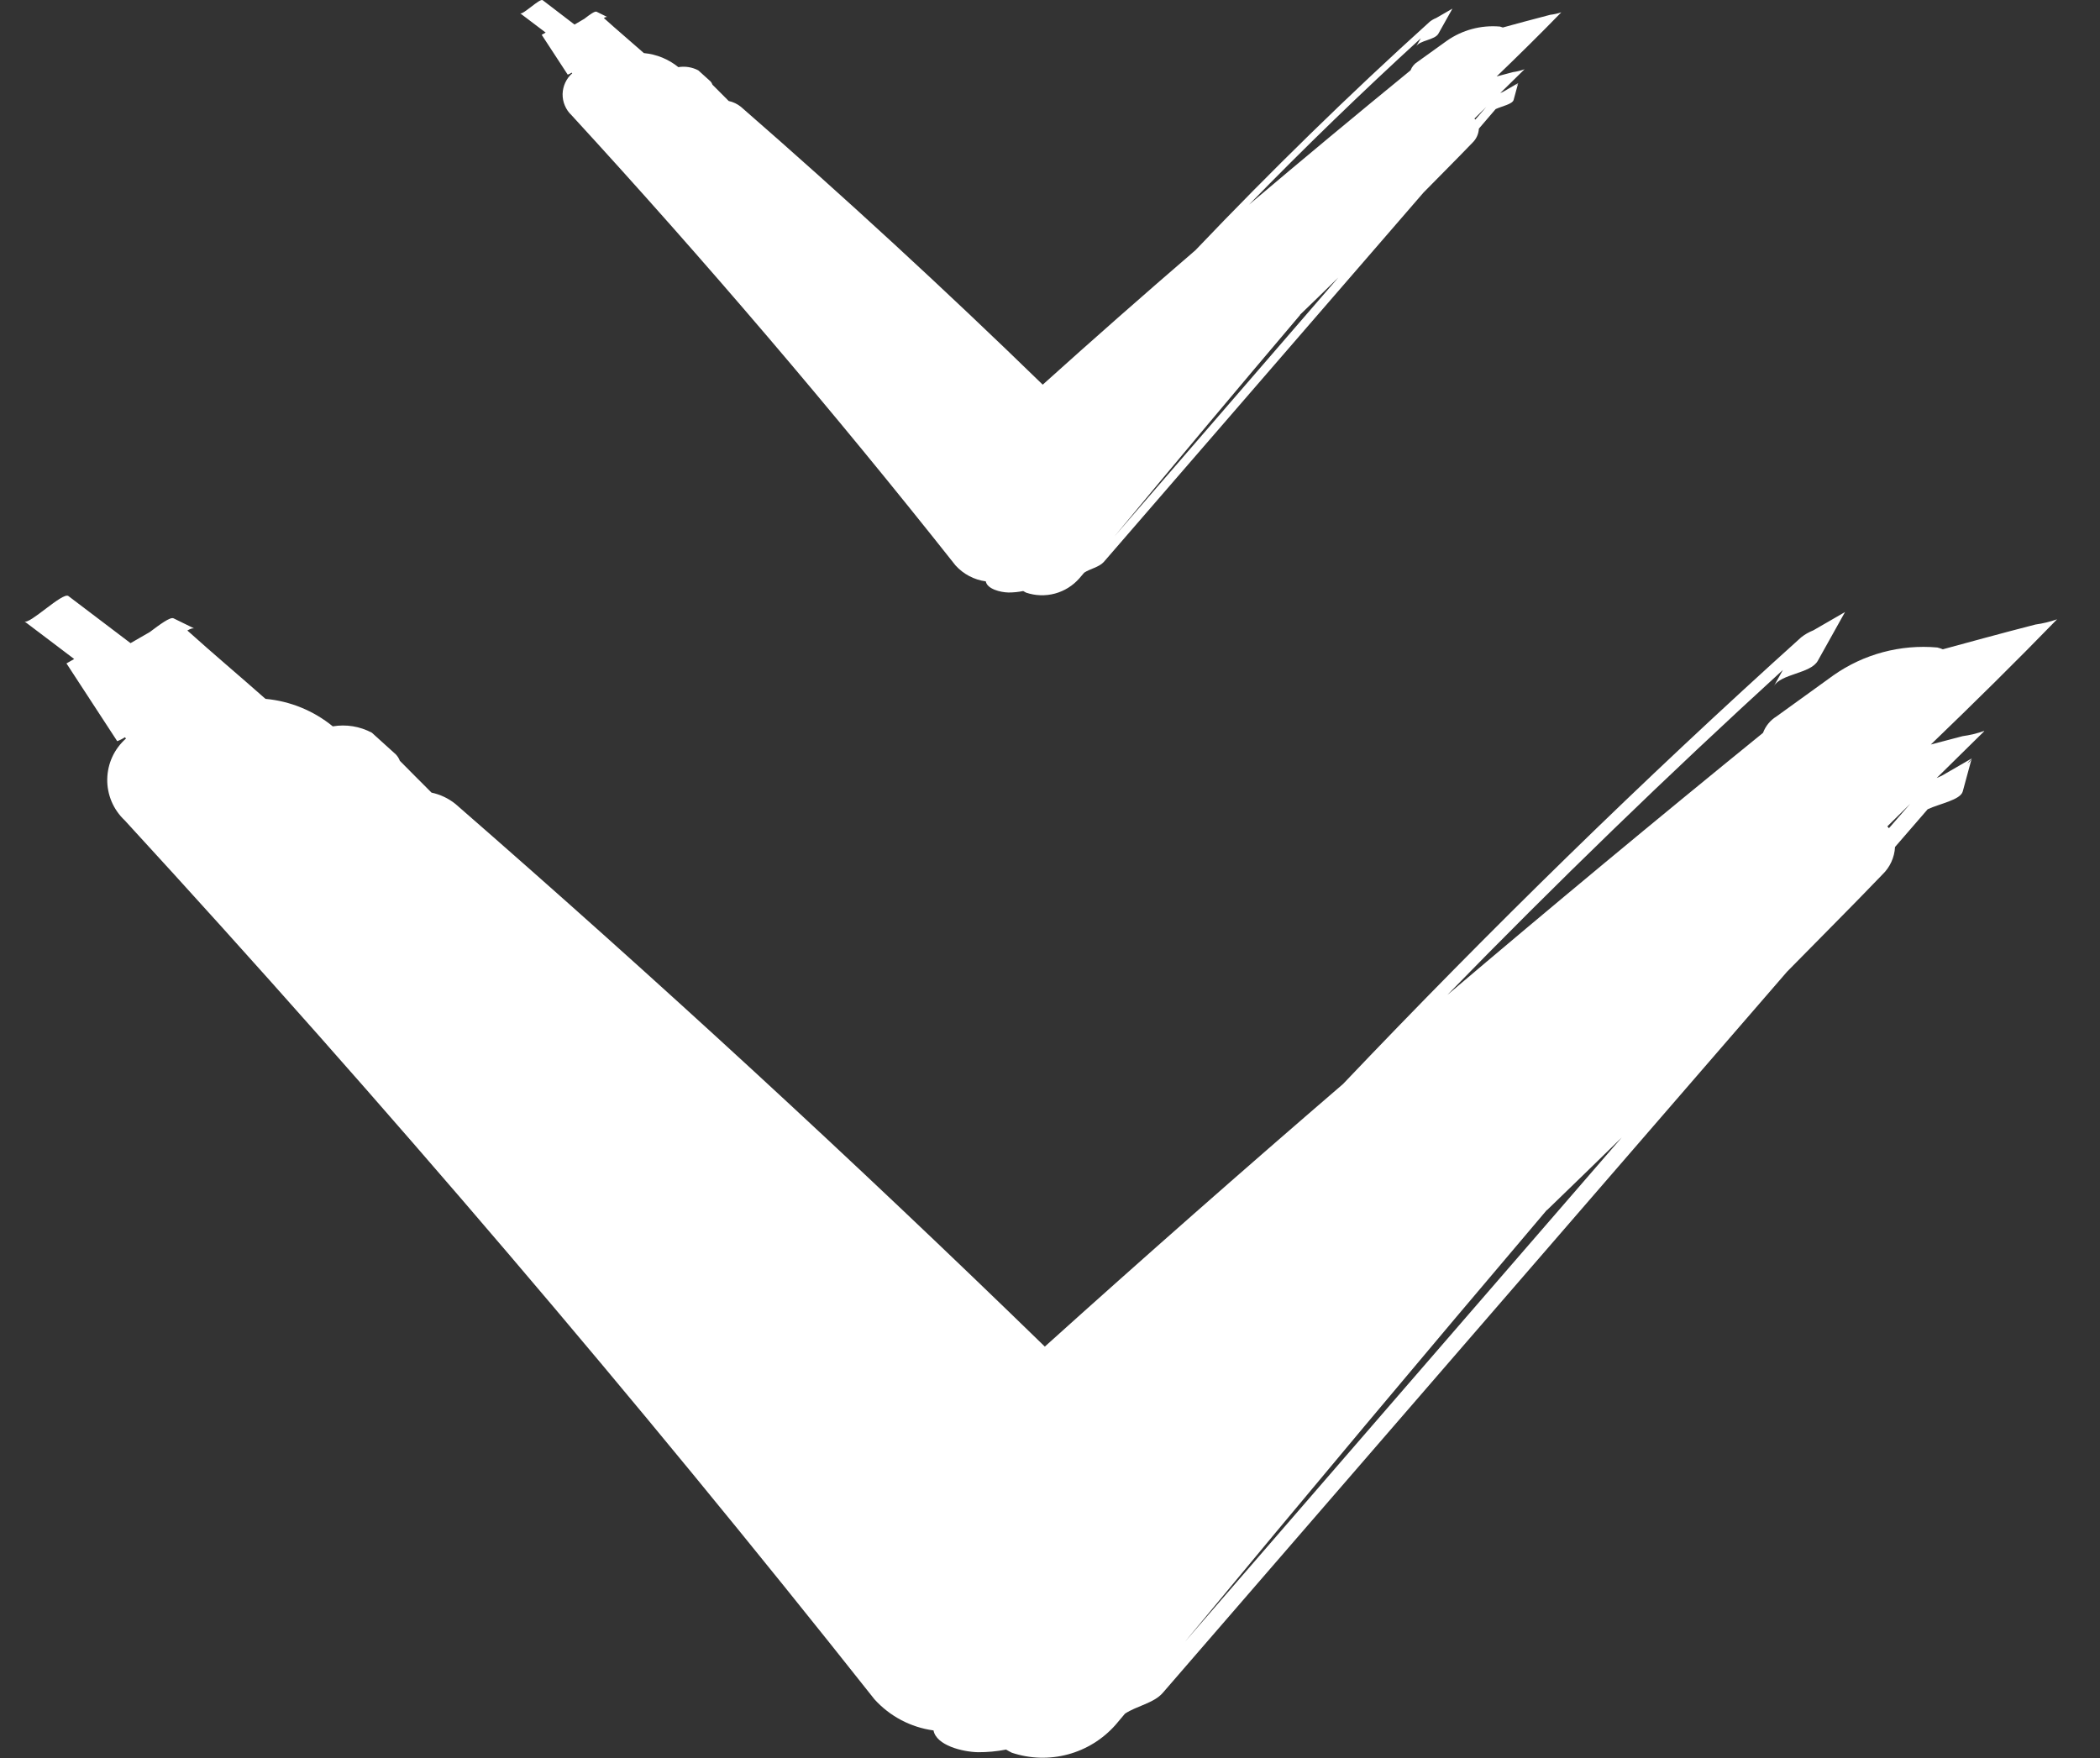
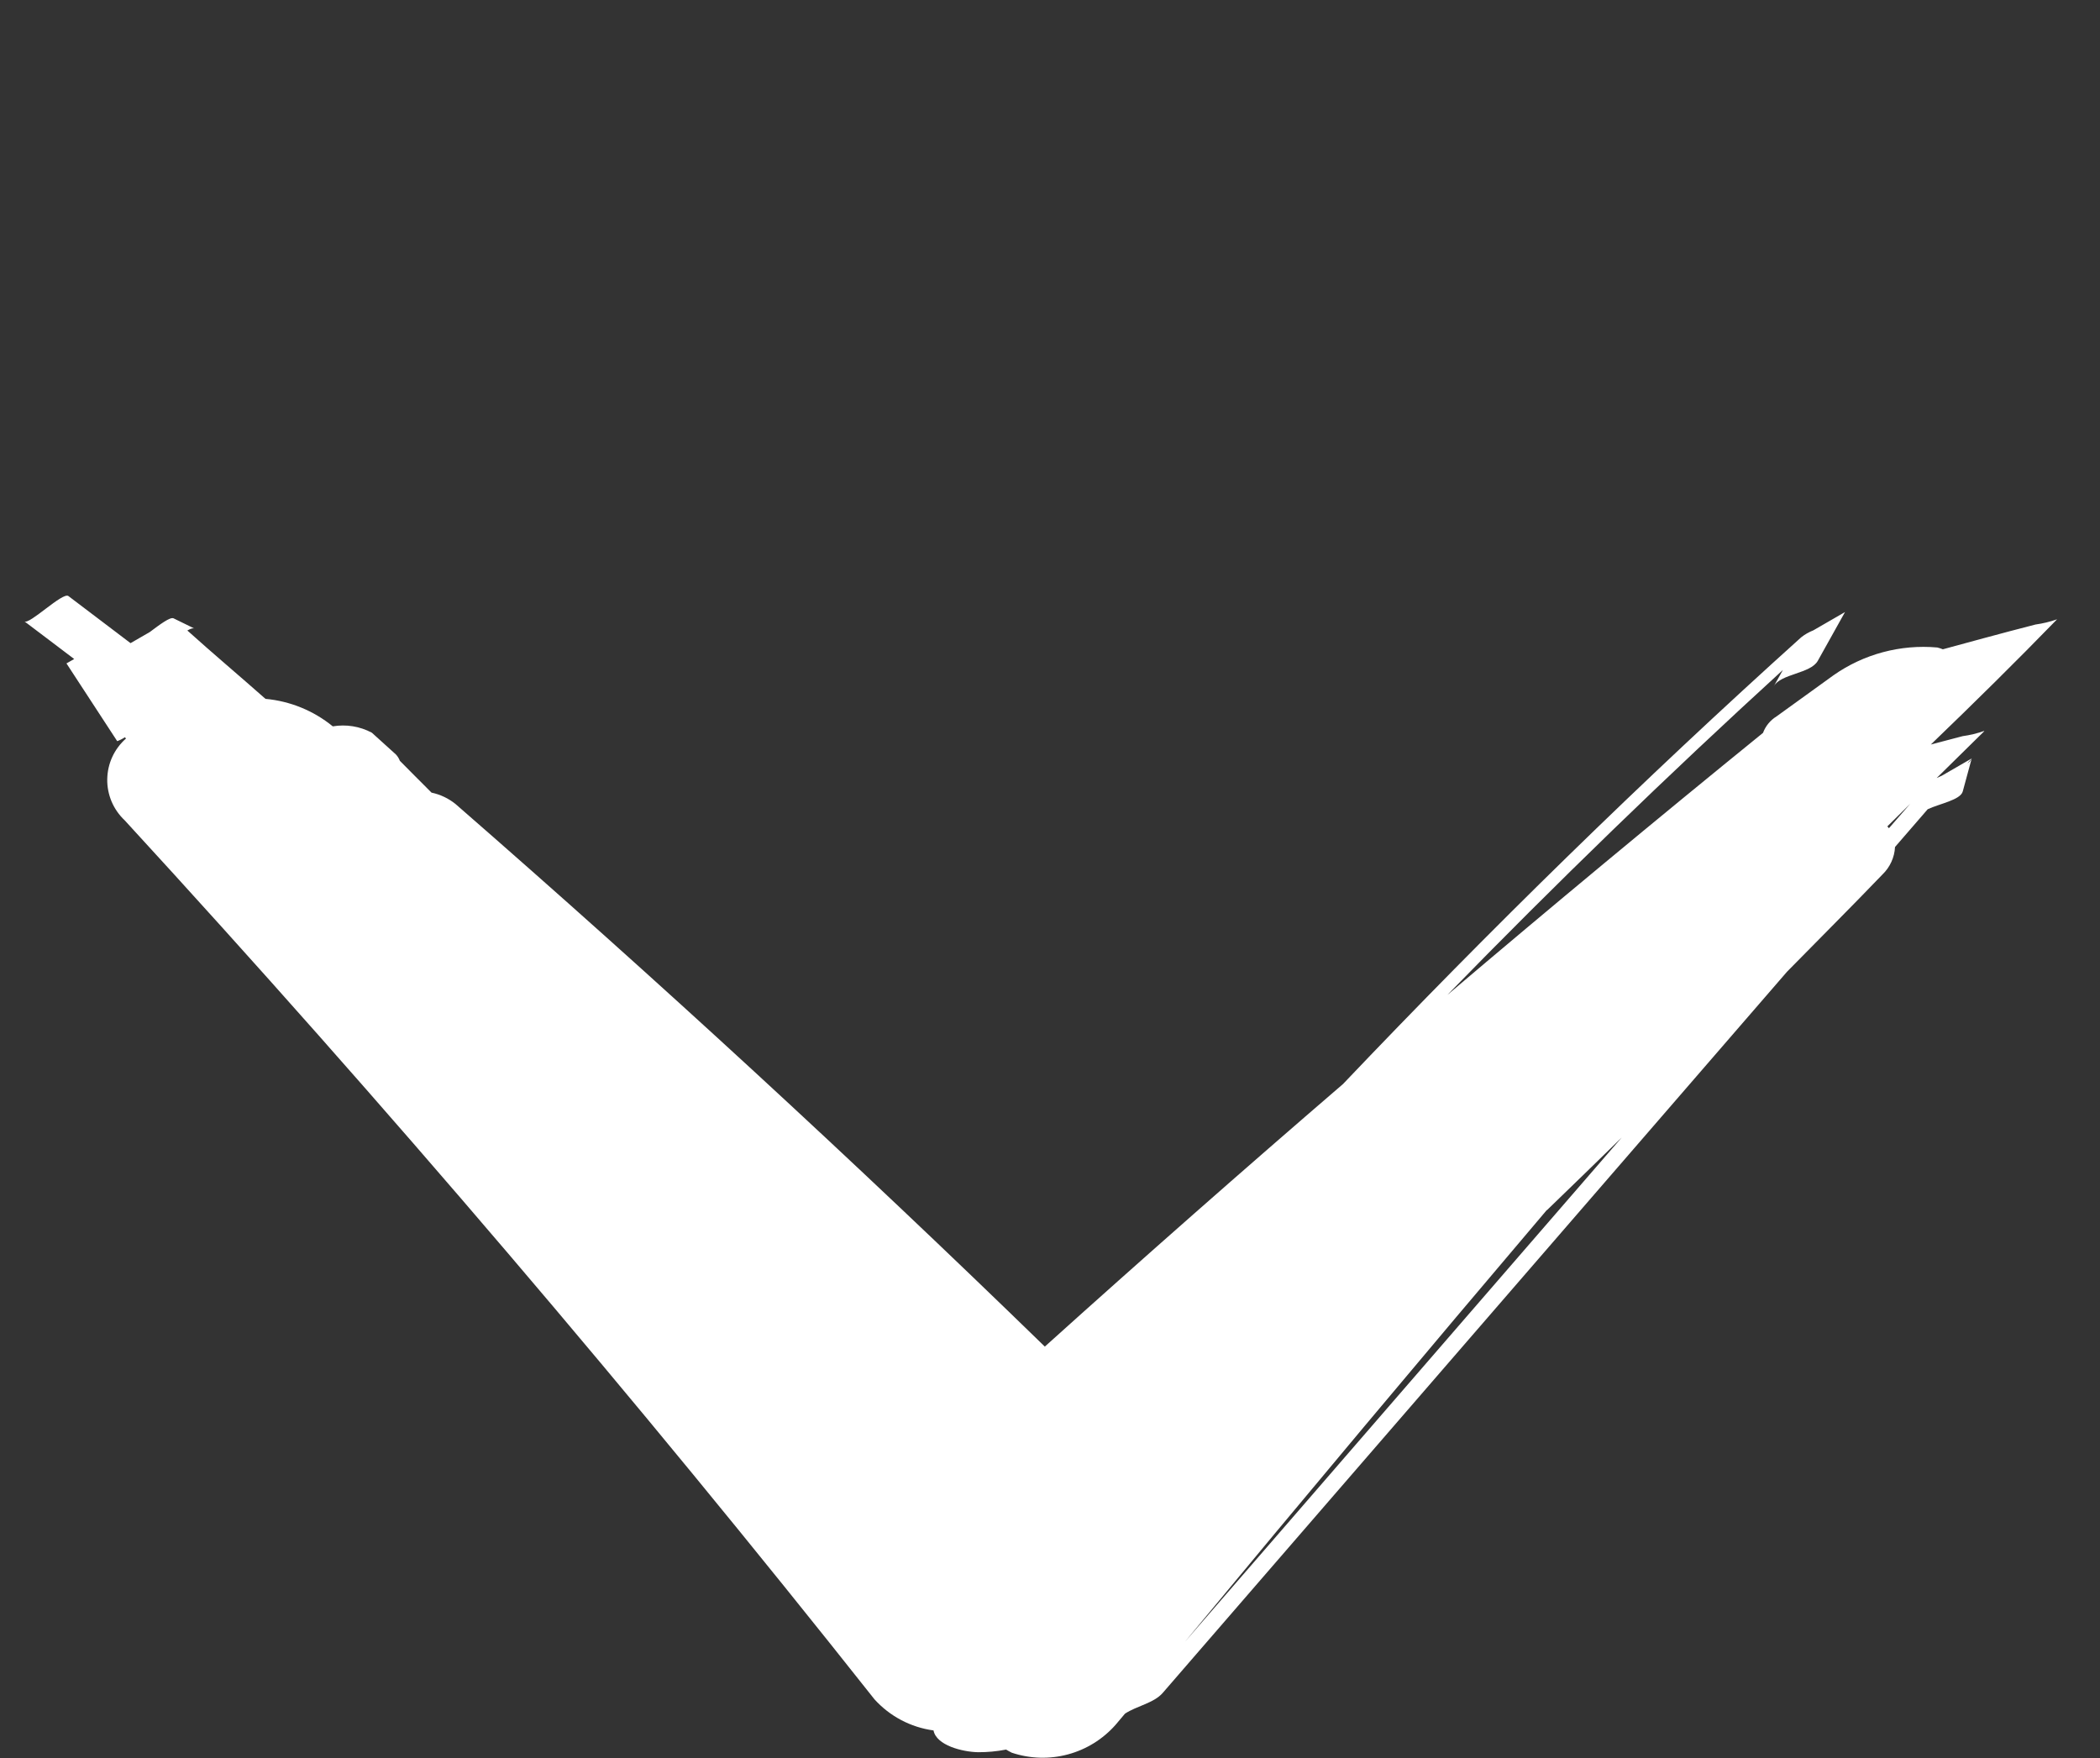
<svg xmlns="http://www.w3.org/2000/svg" viewBox="0 0 43 36" fill="none">
  <rect x="0" y="0" width="43" height="36" fill="#333333" stroke="none" />
-   <path d="M31.206 1.422C31.132 1.448 31.056 1.466 30.979 1.477L30.646 1.565C31.094 1.134 31.537 0.698 31.97 0.252C31.896 0.277 31.82 0.294 31.743 0.303C31.561 0.35 31.379 0.398 31.198 0.447L30.772 0.563C30.753 0.556 30.734 0.549 30.714 0.544C30.328 0.51 29.942 0.613 29.625 0.836L29.025 1.267C28.96 1.307 28.91 1.368 28.883 1.44C27.771 2.349 26.668 3.266 25.574 4.192C26.713 3.022 27.887 1.886 29.094 0.783L28.994 0.954C29.067 0.823 29.379 0.823 29.454 0.688L29.74 0.177L29.407 0.369C29.361 0.387 29.318 0.412 29.279 0.442C27.621 1.939 26.023 3.503 24.479 5.123C23.426 6.029 22.384 6.947 21.351 7.877C19.344 5.925 17.284 4.028 15.172 2.188C15.099 2.129 15.013 2.088 14.921 2.068C14.81 1.956 14.699 1.846 14.588 1.734C14.58 1.71 14.567 1.688 14.551 1.669L14.299 1.441C14.174 1.375 14.03 1.352 13.89 1.375C13.688 1.211 13.443 1.111 13.184 1.087C12.912 0.846 12.634 0.613 12.364 0.369C12.395 0.351 12.422 0.341 12.439 0.35L12.215 0.24C12.18 0.223 12.07 0.303 11.965 0.385L11.764 0.503C11.546 0.337 11.329 0.17 11.111 0.003C11.051 -0.037 10.704 0.312 10.651 0.272C10.826 0.403 10.998 0.536 11.173 0.667L11.092 0.713L11.625 1.529C11.653 1.519 11.68 1.505 11.705 1.488L11.717 1.501C11.656 1.554 11.608 1.62 11.574 1.693C11.54 1.766 11.522 1.846 11.52 1.926C11.519 2.007 11.534 2.087 11.566 2.161C11.597 2.236 11.643 2.303 11.702 2.358C14.435 5.334 17.057 8.408 19.566 11.579C19.727 11.757 19.947 11.873 20.185 11.905C20.214 12.062 20.485 12.13 20.651 12.133C20.752 12.133 20.852 12.123 20.951 12.103C20.97 12.115 20.99 12.126 21.011 12.136C21.201 12.2 21.406 12.207 21.6 12.155C21.793 12.103 21.967 11.995 22.1 11.844L22.2 11.727C22.321 11.646 22.5 11.617 22.6 11.509L29.149 3.942C29.482 3.603 29.819 3.267 30.149 2.924C30.229 2.848 30.276 2.744 30.282 2.634L30.625 2.234C30.753 2.174 30.968 2.134 30.993 2.047L31.087 1.701C31.078 1.723 31.062 1.741 31.042 1.753L31.087 1.701L30.774 1.882L30.72 1.906L31.22 1.415M26.619 6.446C26.882 6.193 27.143 5.939 27.404 5.683L22.821 10.983C24.078 9.465 25.345 7.954 26.621 6.45M30.191 2.428L30.432 2.191L30.209 2.449L30.191 2.428Z" fill="white" />
  <path d="M40.629 14.968C40.485 15.018 40.337 15.054 40.186 15.075C39.969 15.131 39.752 15.189 39.536 15.246C40.41 14.405 41.275 13.553 42.121 12.682C41.977 12.732 41.829 12.768 41.678 12.789C41.323 12.88 40.969 12.974 40.614 13.07C40.337 13.144 40.059 13.219 39.782 13.296C39.745 13.281 39.707 13.268 39.668 13.259C38.915 13.192 38.162 13.393 37.543 13.828L36.377 14.67C36.25 14.748 36.152 14.867 36.1 15.007C33.925 16.773 31.77 18.563 29.635 20.375C31.86 18.091 34.15 15.872 36.507 13.719L36.321 14.052C36.464 13.796 37.072 13.796 37.221 13.533L37.779 12.533L37.13 12.908C37.041 12.943 36.957 12.991 36.881 13.051C33.631 15.978 30.51 19.034 27.5 22.198C25.445 23.967 23.41 25.759 21.394 27.575C17.473 23.76 13.45 20.056 9.327 16.464C9.184 16.349 9.016 16.269 8.836 16.231C8.62 16.012 8.4 15.798 8.187 15.579C8.169 15.53 8.141 15.486 8.106 15.449L7.614 15.004C7.369 14.873 7.088 14.828 6.814 14.874C6.421 14.553 5.941 14.357 5.436 14.311C4.905 13.841 4.362 13.385 3.836 12.911C3.9 12.875 3.95 12.856 3.983 12.872L3.554 12.662C3.485 12.628 3.27 12.791 3.065 12.944L2.673 13.17C2.247 12.849 1.825 12.525 1.4 12.205C1.283 12.12 0.6 12.798 0.5 12.724C0.841 12.979 1.178 13.239 1.519 13.495L1.361 13.585L2.4 15.177C2.455 15.157 2.508 15.13 2.557 15.097C2.564 15.106 2.573 15.115 2.58 15.123C2.462 15.227 2.366 15.355 2.3 15.498C2.234 15.641 2.199 15.796 2.196 15.954C2.193 16.112 2.224 16.268 2.285 16.414C2.347 16.559 2.438 16.69 2.553 16.798C7.89 22.608 13.008 28.608 17.906 34.798C18.221 35.146 18.649 35.372 19.115 35.435C19.172 35.741 19.706 35.874 20.025 35.881C20.218 35.882 20.411 35.864 20.601 35.827C20.639 35.85 20.677 35.871 20.717 35.891C21.088 36.015 21.488 36.028 21.866 35.926C22.244 35.825 22.583 35.614 22.842 35.321L23.035 35.092C23.271 34.934 23.626 34.877 23.808 34.667L36.592 19.898C37.242 19.235 37.9 18.58 38.543 17.91C38.699 17.761 38.792 17.558 38.803 17.344L39.472 16.571C39.721 16.455 40.142 16.382 40.19 16.206C40.251 15.981 40.311 15.756 40.373 15.531C40.355 15.572 40.324 15.607 40.285 15.631L40.373 15.531L39.762 15.884C39.725 15.9 39.689 15.916 39.656 15.932L40.629 14.974M31.675 24.782C32.188 24.287 32.698 23.791 33.207 23.293L24.258 33.626C26.712 30.661 29.184 27.711 31.674 24.777M38.644 16.924L39.114 16.46L38.678 16.96C38.668 16.947 38.655 16.933 38.644 16.92" fill="white" />
</svg>